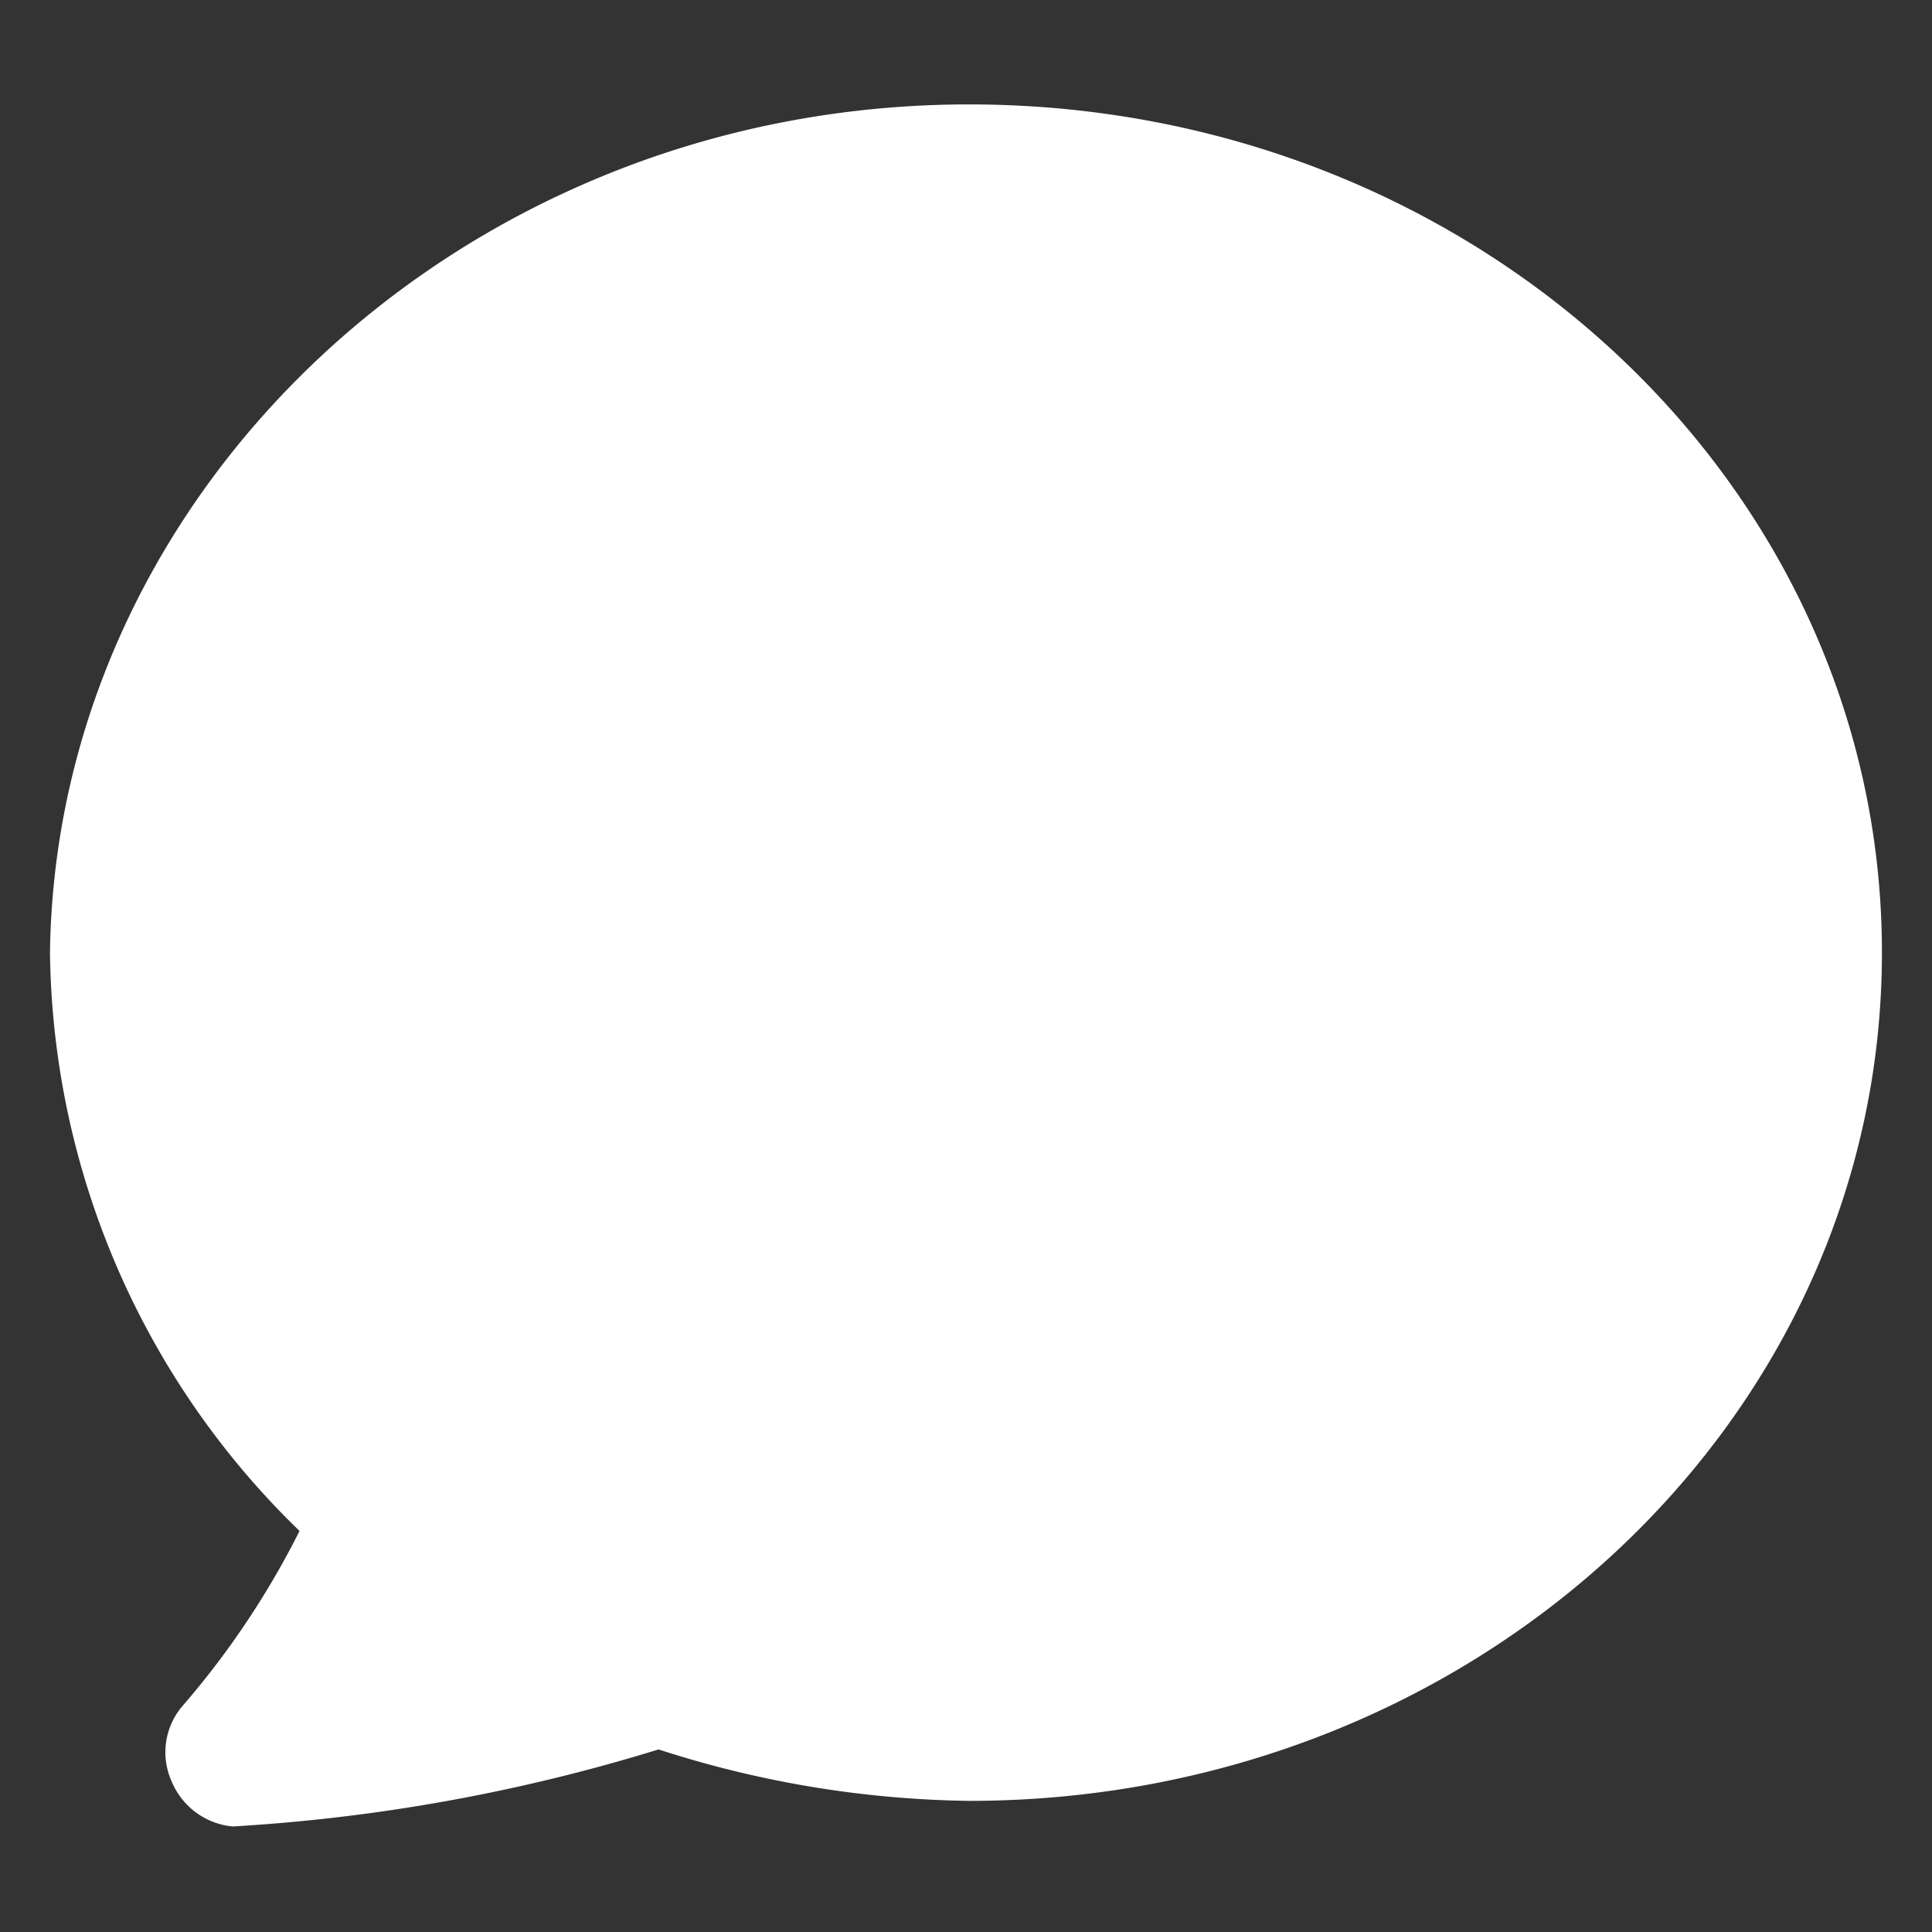
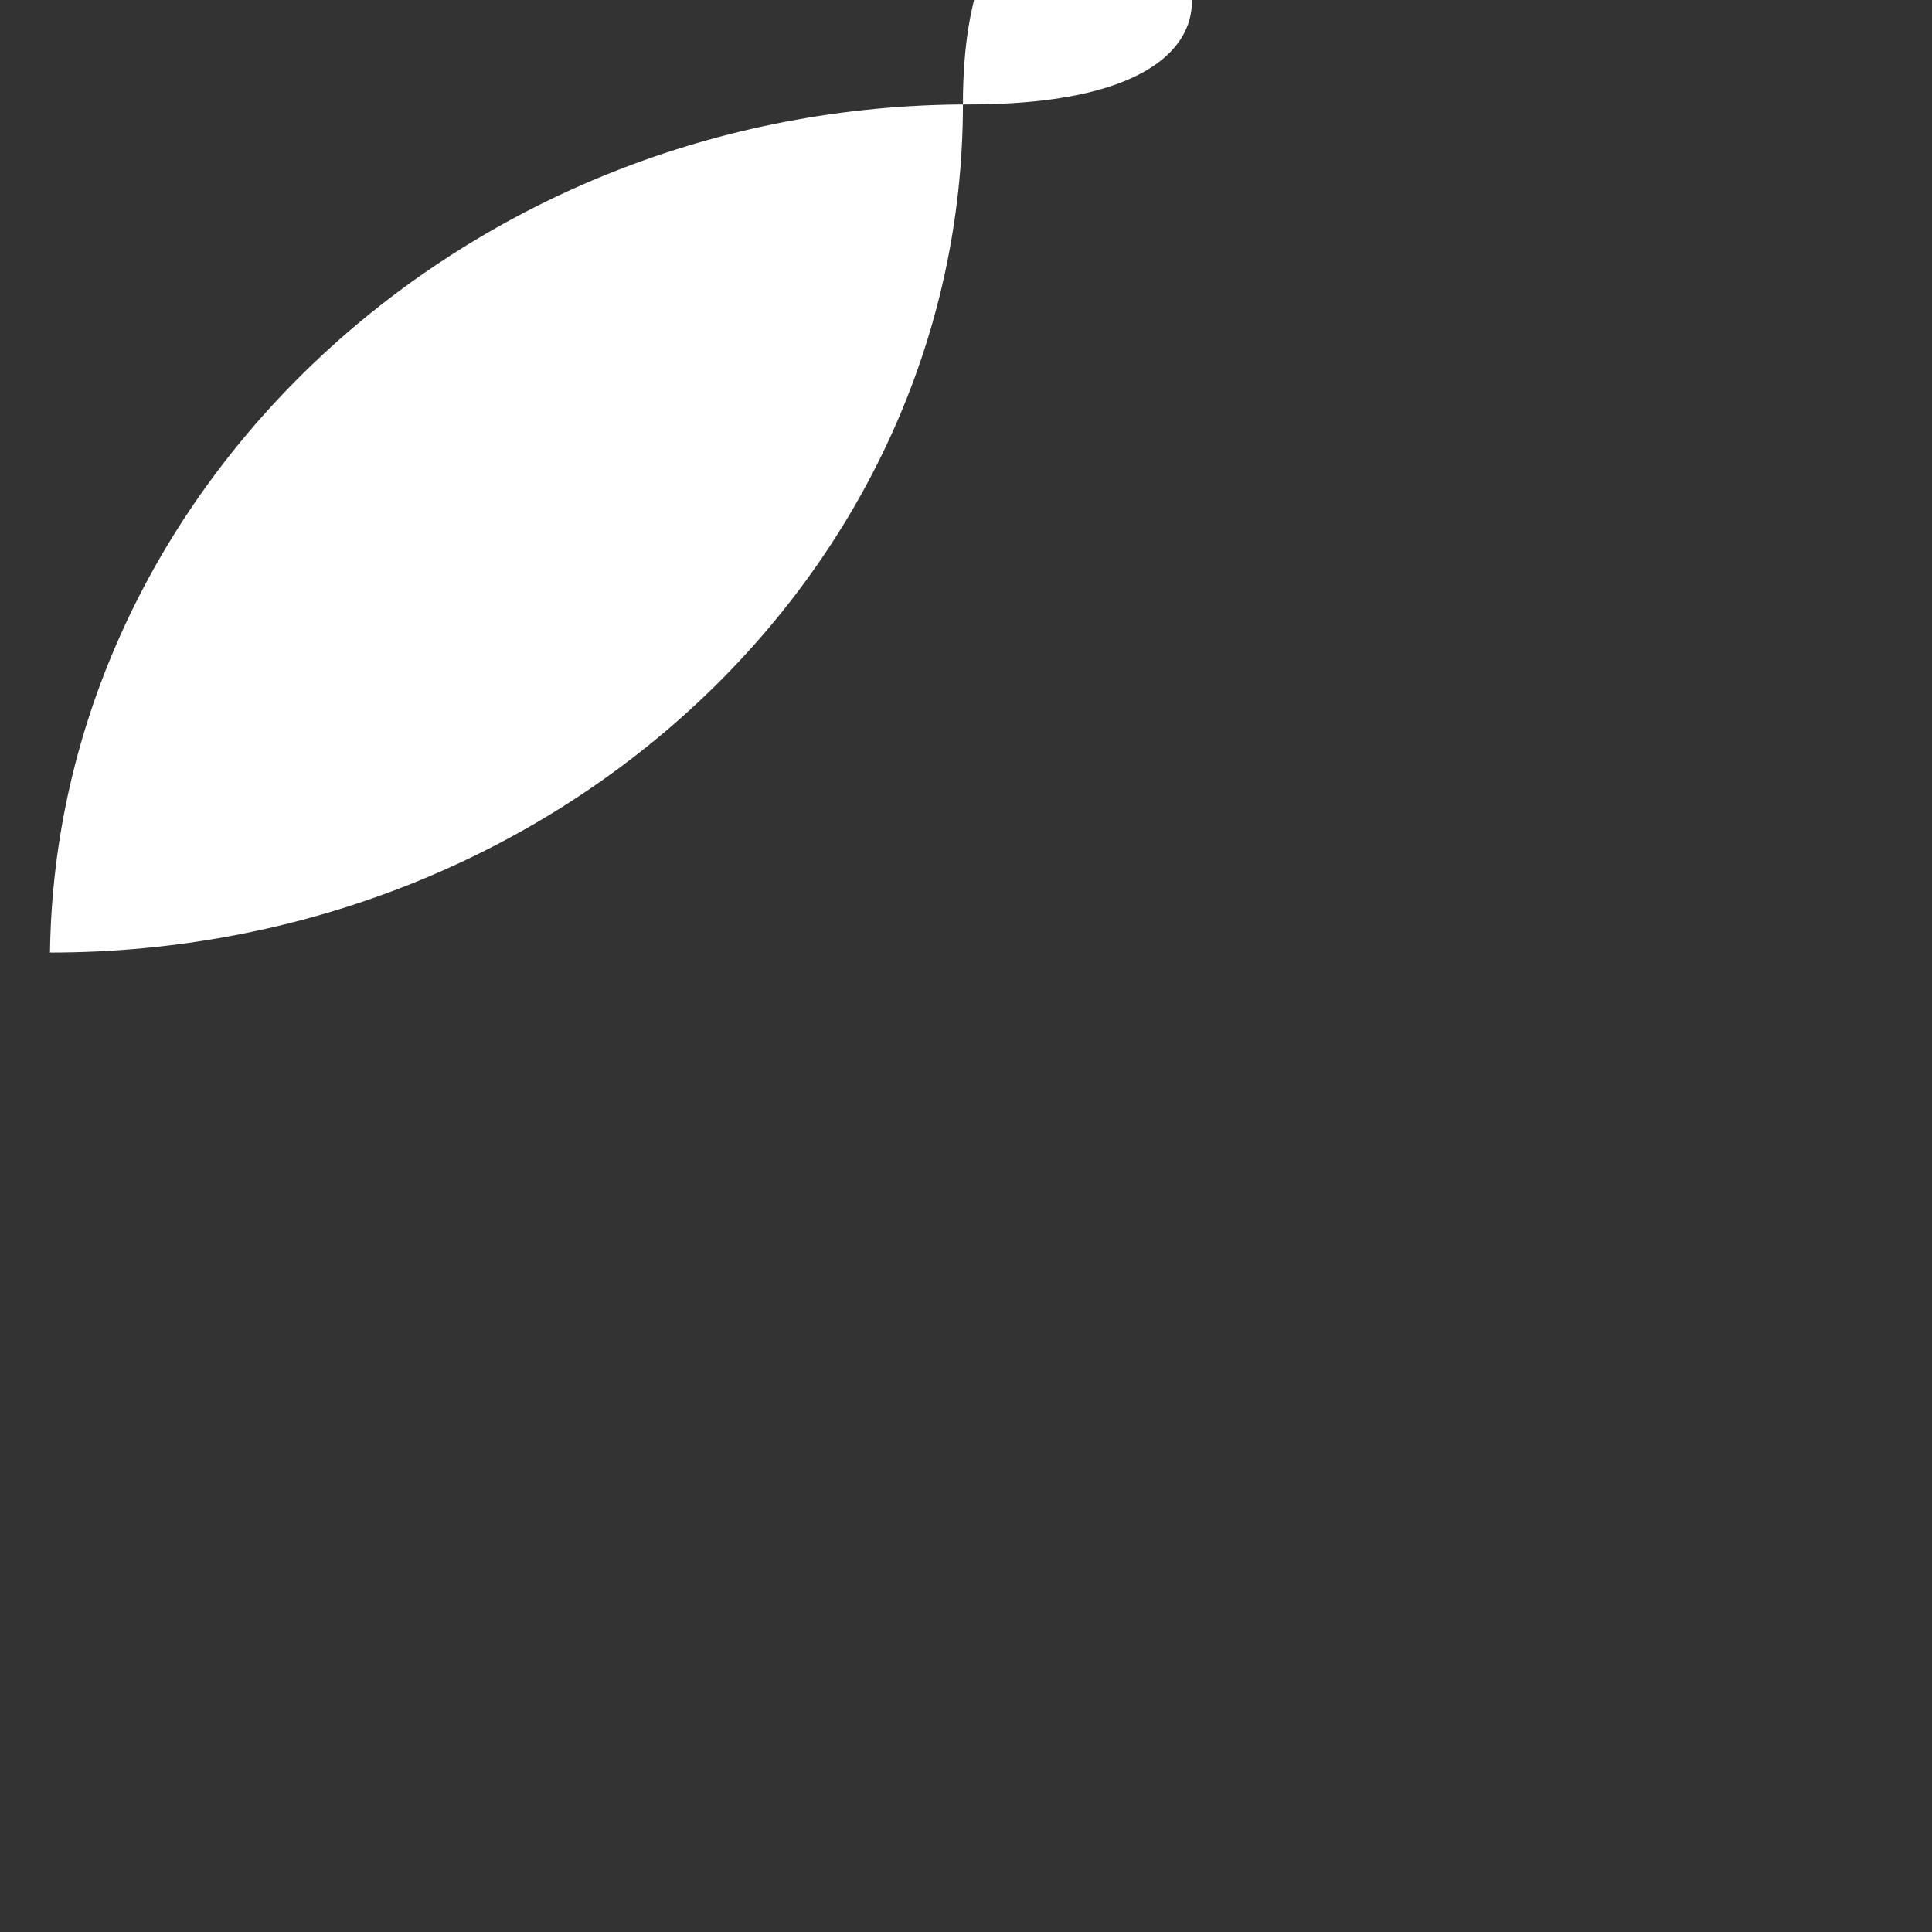
<svg xmlns="http://www.w3.org/2000/svg" width="24" height="24" viewBox="0 0 24 24">
  <rect x="0" y="0" width="24" height="24" fill="#333333" stroke="none" />
  <defs>
    <style>
      .cls-1 {
        fill: #fff;
        fill-rule: evenodd;
      }
    </style>
  </defs>
-   <path id="形状_1" data-name="形状 1" class="cls-1" d="M493.272,354c-6.275,0-11.341,4.789-11.416,10.536a10.159,10.159,0,0,0,3.1,7.185,10.537,10.537,0,0,1-1.437,2.155,0.883,0.883,0,0,0-.151.958,0.913,0.913,0,0,0,.756.558,22.334,22.334,0,0,0,5.292-.957,13.014,13.014,0,0,0,3.856.639c6.275,0,11.341-4.71,11.341-10.538S499.547,354,493.272,354h0Z" transform="translate(-481.235 -352.703)" />
+   <path id="形状_1" data-name="形状 1" class="cls-1" d="M493.272,354c-6.275,0-11.341,4.789-11.416,10.536c6.275,0,11.341-4.71,11.341-10.538S499.547,354,493.272,354h0Z" transform="translate(-481.235 -352.703)" />
</svg>